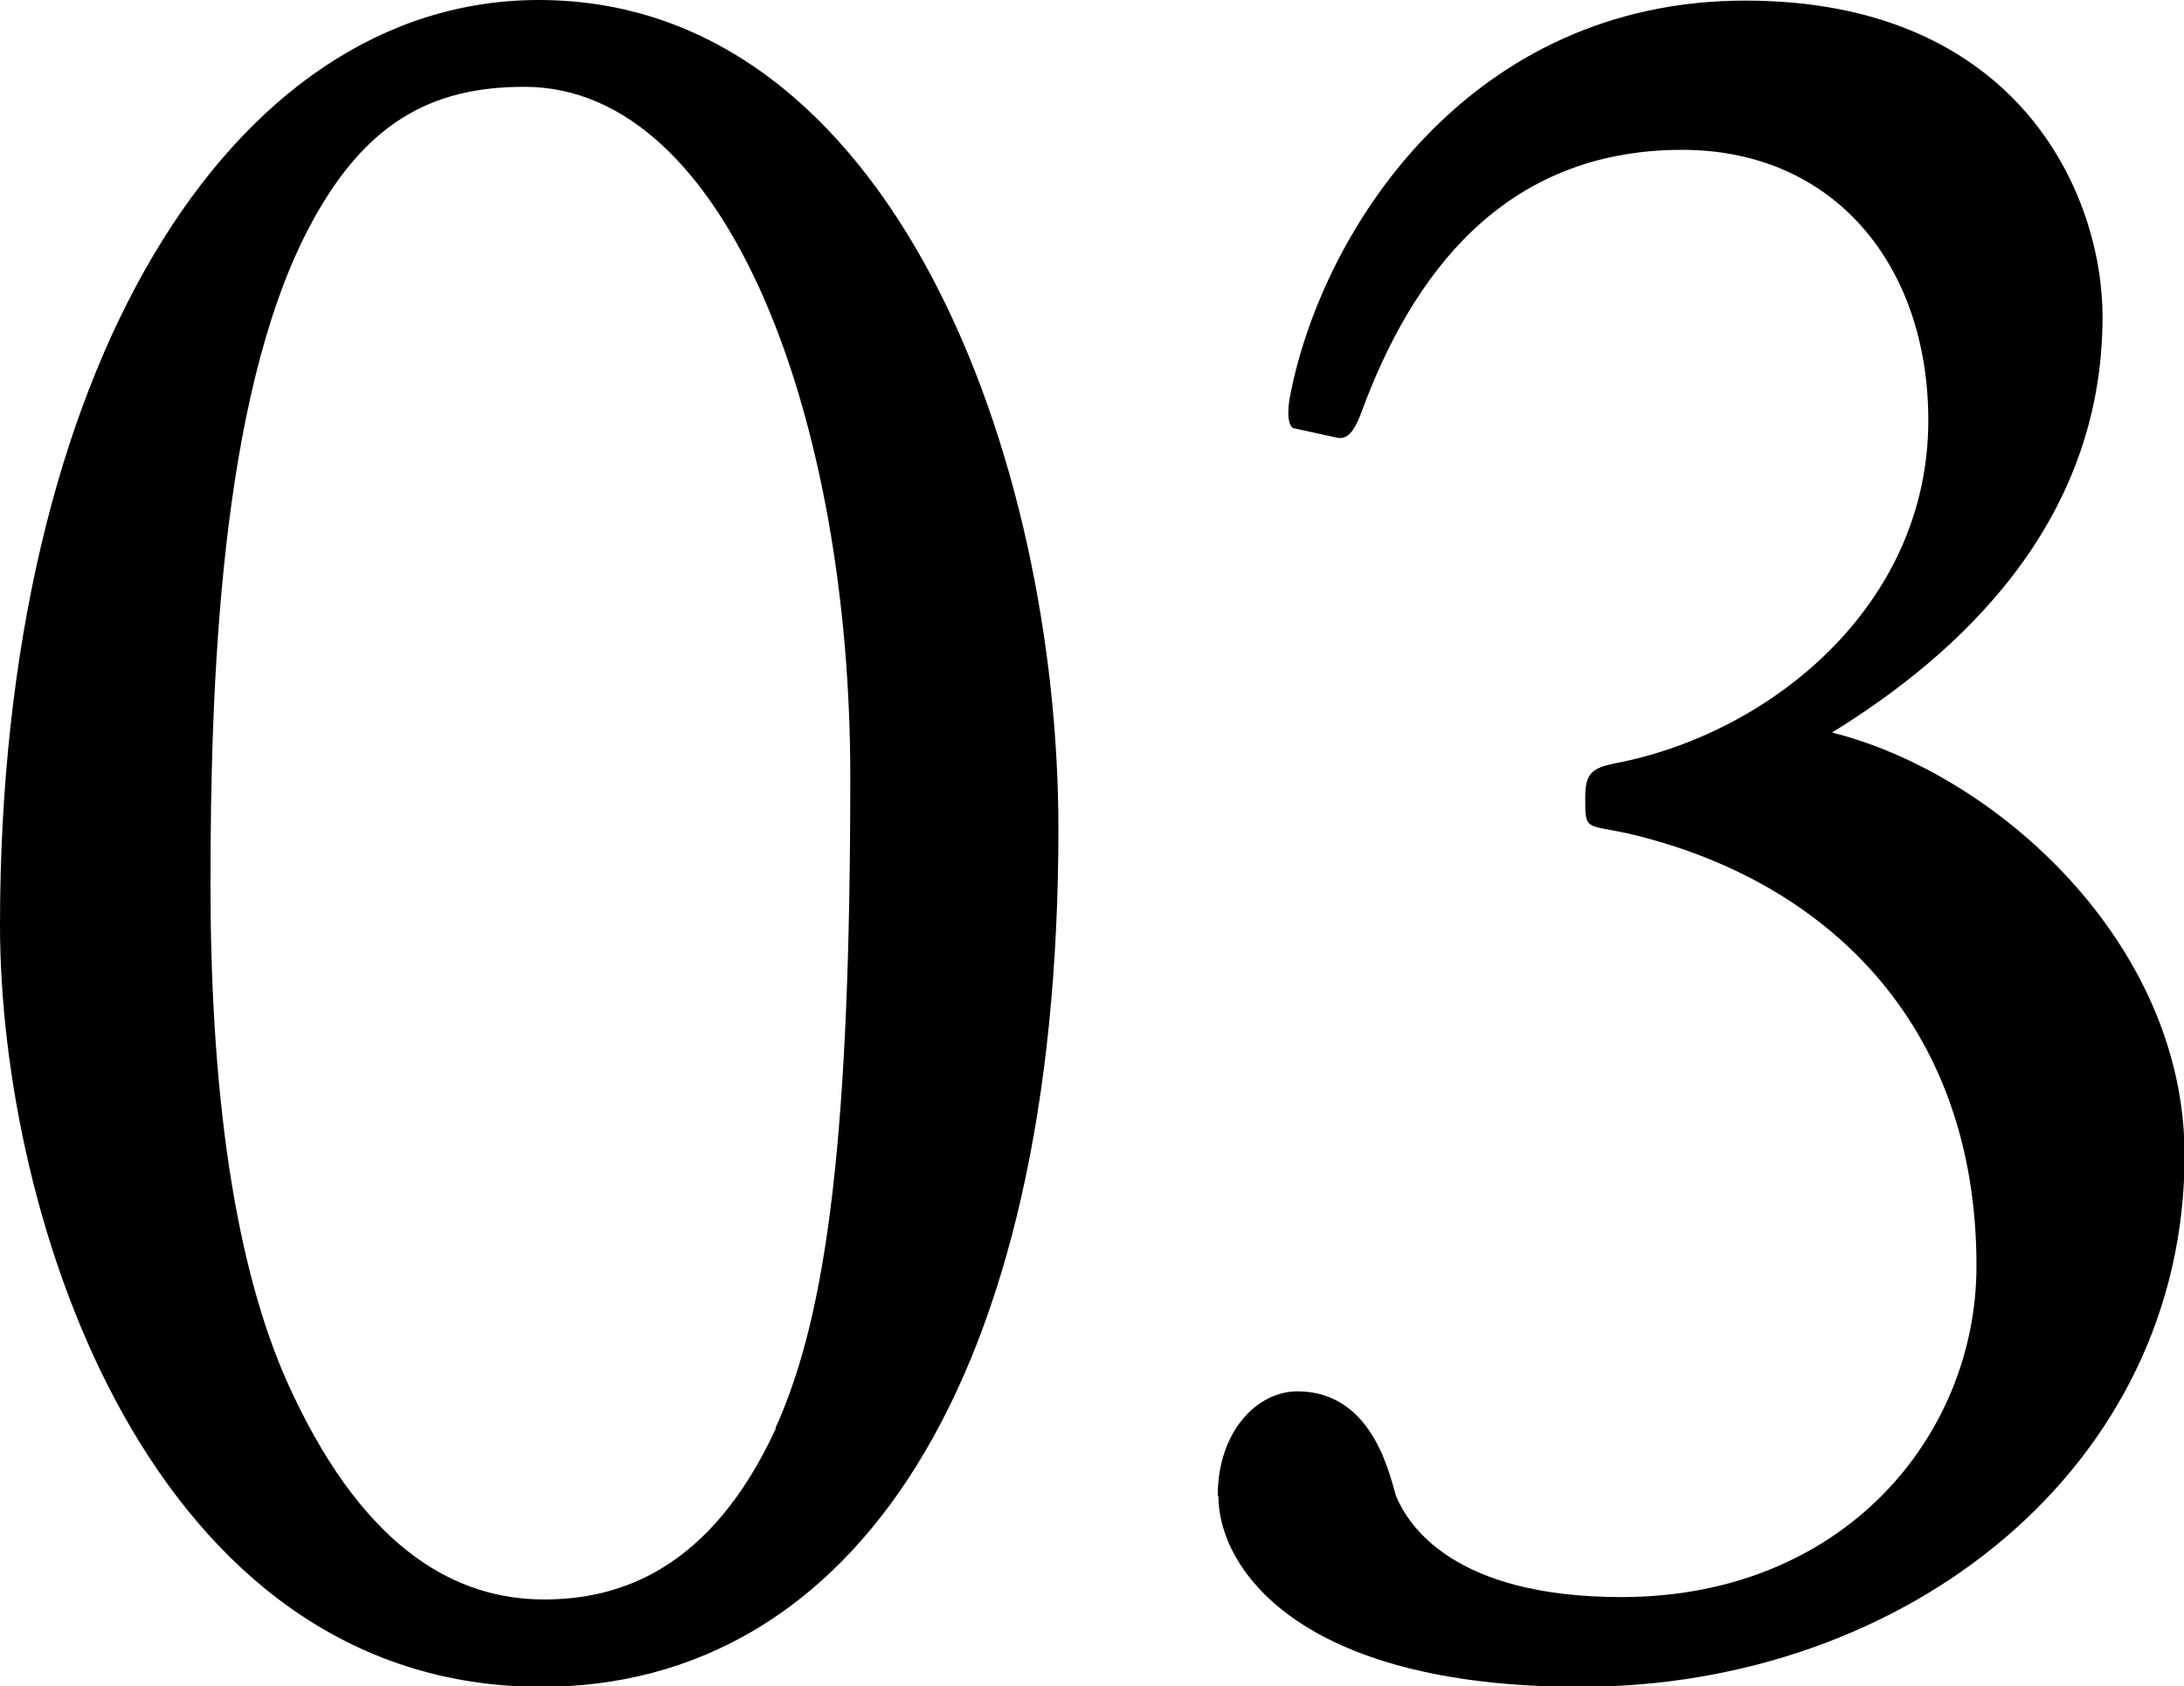
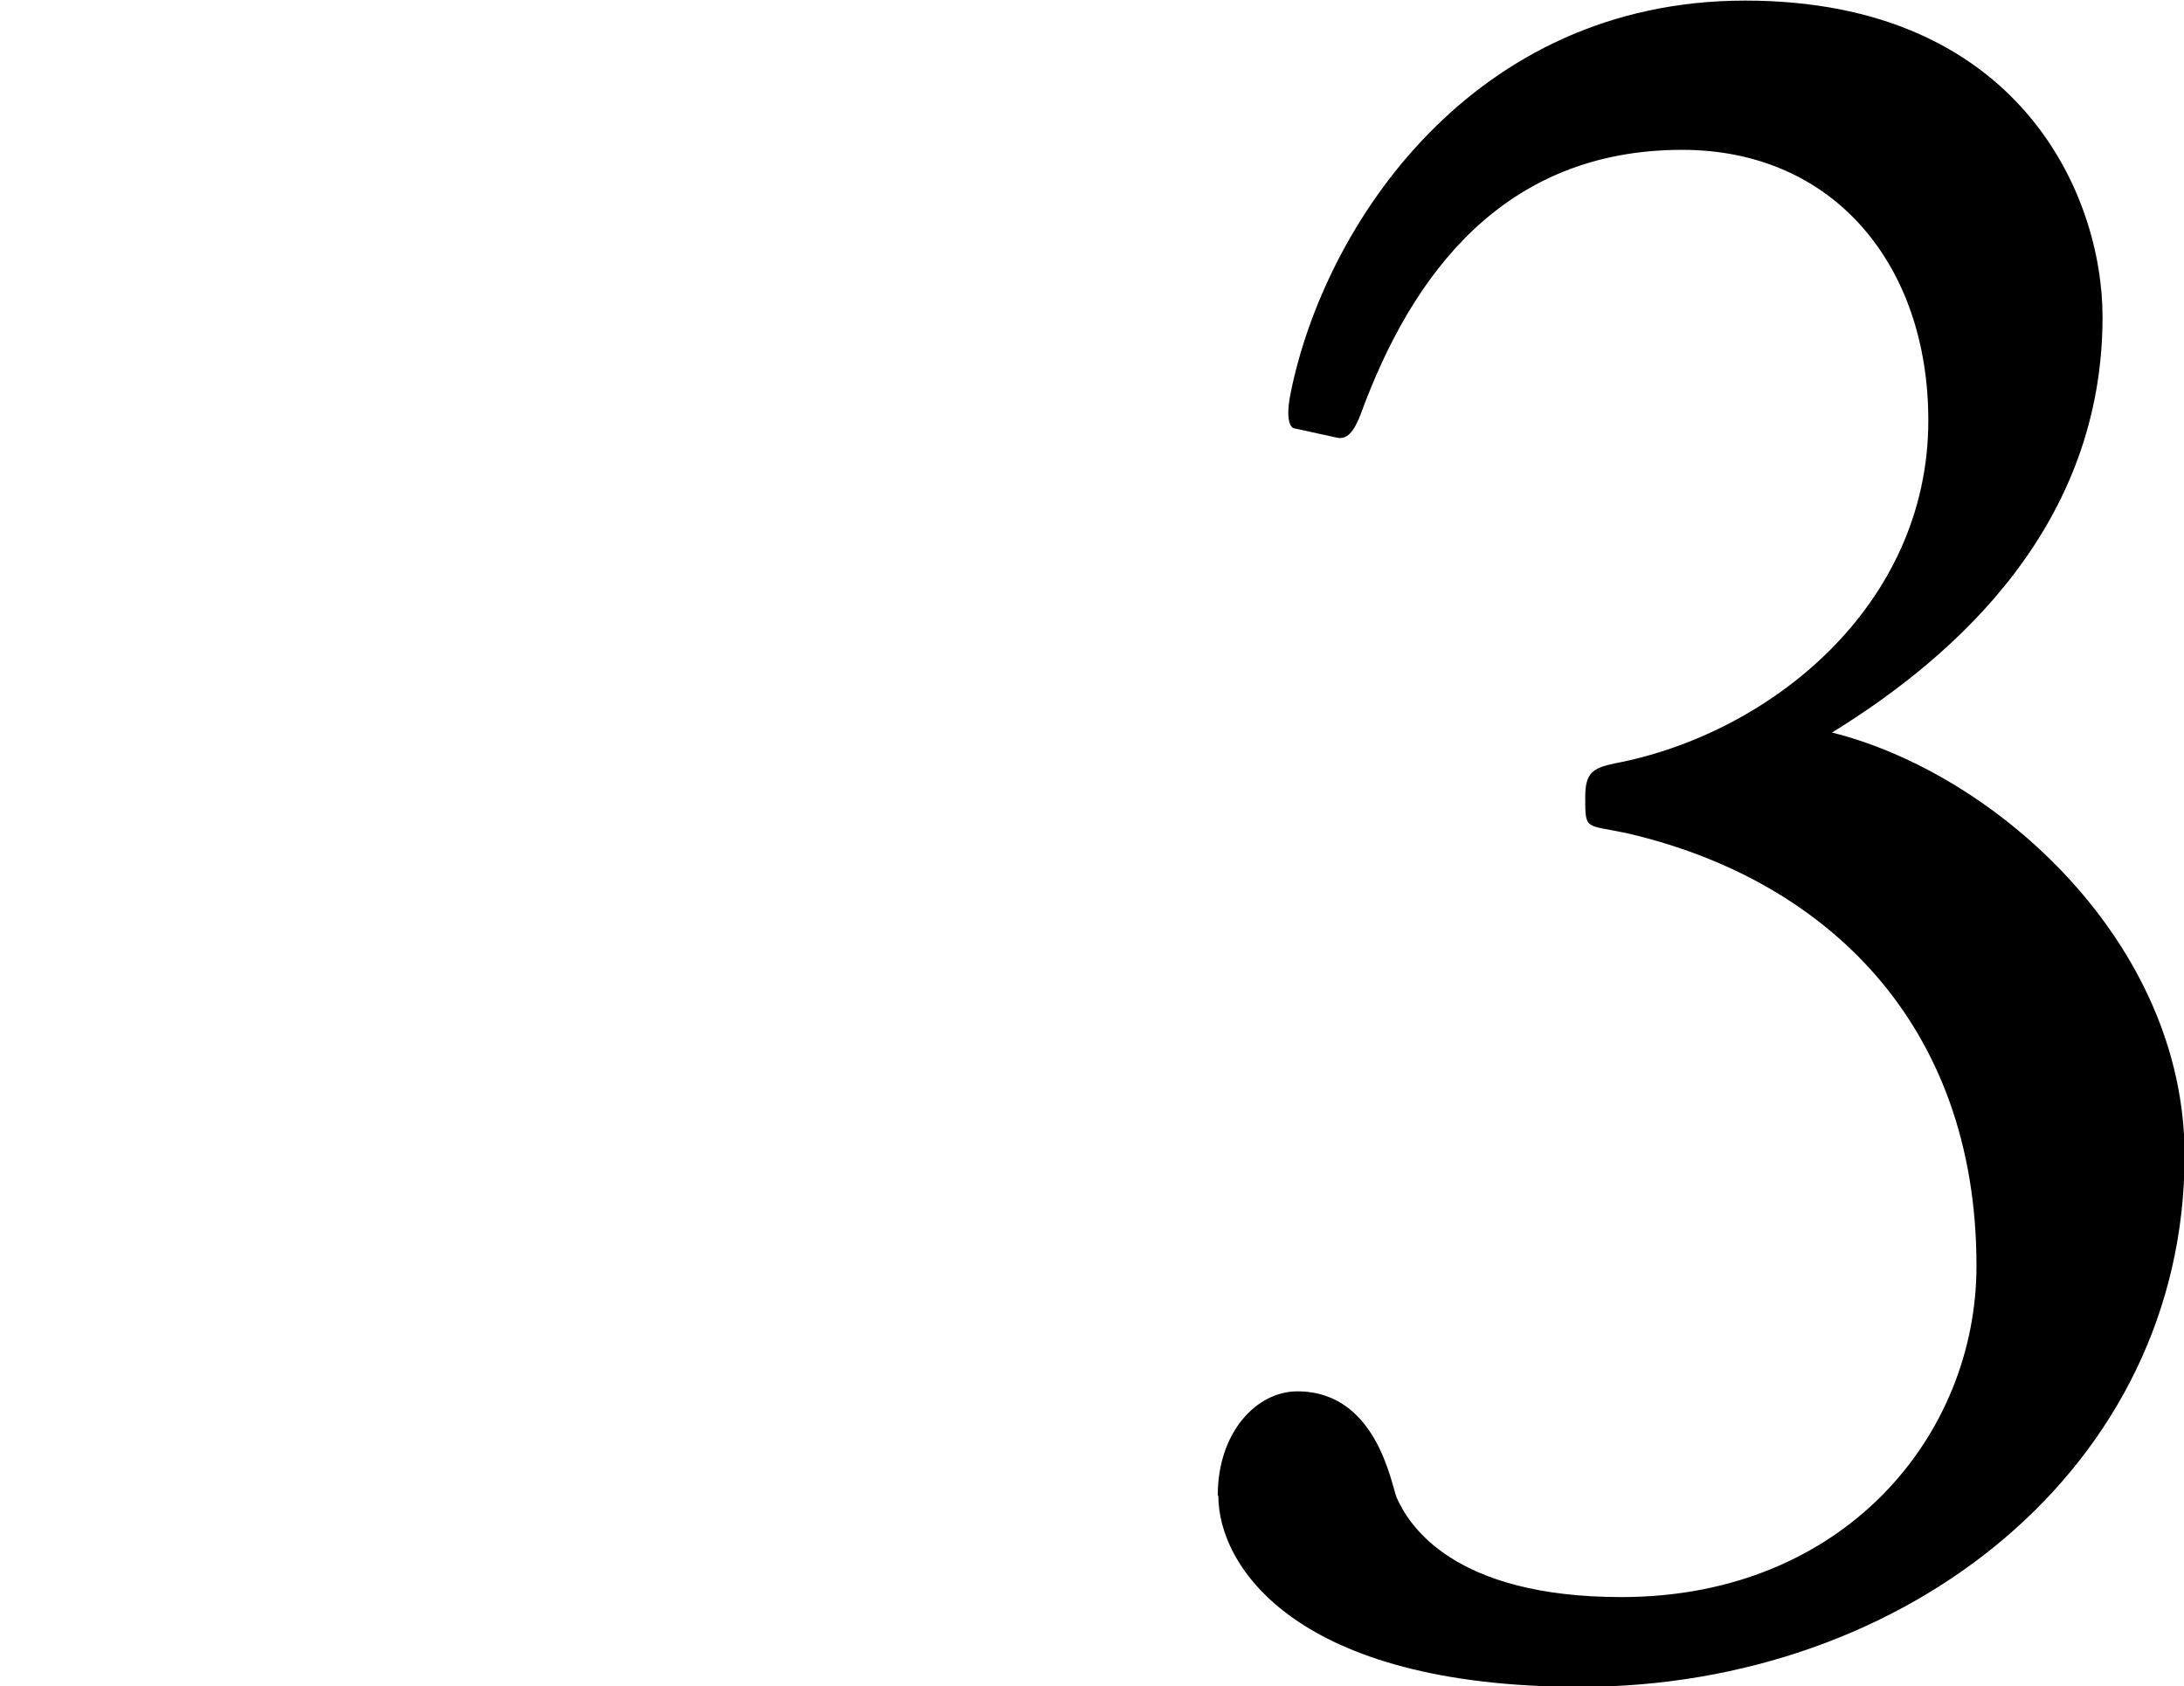
<svg xmlns="http://www.w3.org/2000/svg" id="b" viewBox="0 0 36.73 28.36">
  <g id="c">
-     <path d="M0,15.56C0,6.26,3.86,0,9.06,0c5.97,0,8.74,7.76,8.74,13.94,0,9.3-3.45,14.43-8.7,14.43C2.52,28.36,0,20.48,0,15.56ZM13.04,24.02c.89-1.95,1.26-5.04,1.26-10.97S12.27,1.46,8.82,1.46c-1.58,0-2.72.61-3.66,2.44-1.46,2.85-1.62,7.6-1.62,10.97,0,3.86.49,6.7,1.38,8.57,1.26,2.68,2.8,3.46,4.23,3.46,1.26,0,2.8-.49,3.9-2.88Z" stroke-width="0" />
    <path d="M20.48,25.15c0-1.06.65-1.75,1.34-1.75,1.34,0,1.58,1.58,1.67,1.79.2.45.94,1.67,3.78,1.67,3.74,0,5.97-2.72,5.97-5.57,0-4.1-2.56-6.5-5.85-7.27-.73-.16-.73-.04-.73-.61,0-.41.12-.49.49-.57,2.6-.49,5.28-2.64,5.28-5.77,0-2.6-1.58-4.55-4.14-4.55-3.01,0-4.55,2.11-5.4,4.43-.12.32-.24.45-.41.41l-.73-.16c-.08-.04-.12-.24-.04-.61.57-2.8,3.05-6.58,7.64-6.58s6.01,3.25,6.01,5.32c0,3.49-2.44,5.69-4.55,6.99,2.76.69,5.93,3.54,5.93,7.11,0,5.24-4.67,8.94-10.16,8.94-4.79,0-6.09-2.03-6.09-3.21Z" stroke-width="0" />
  </g>
</svg>